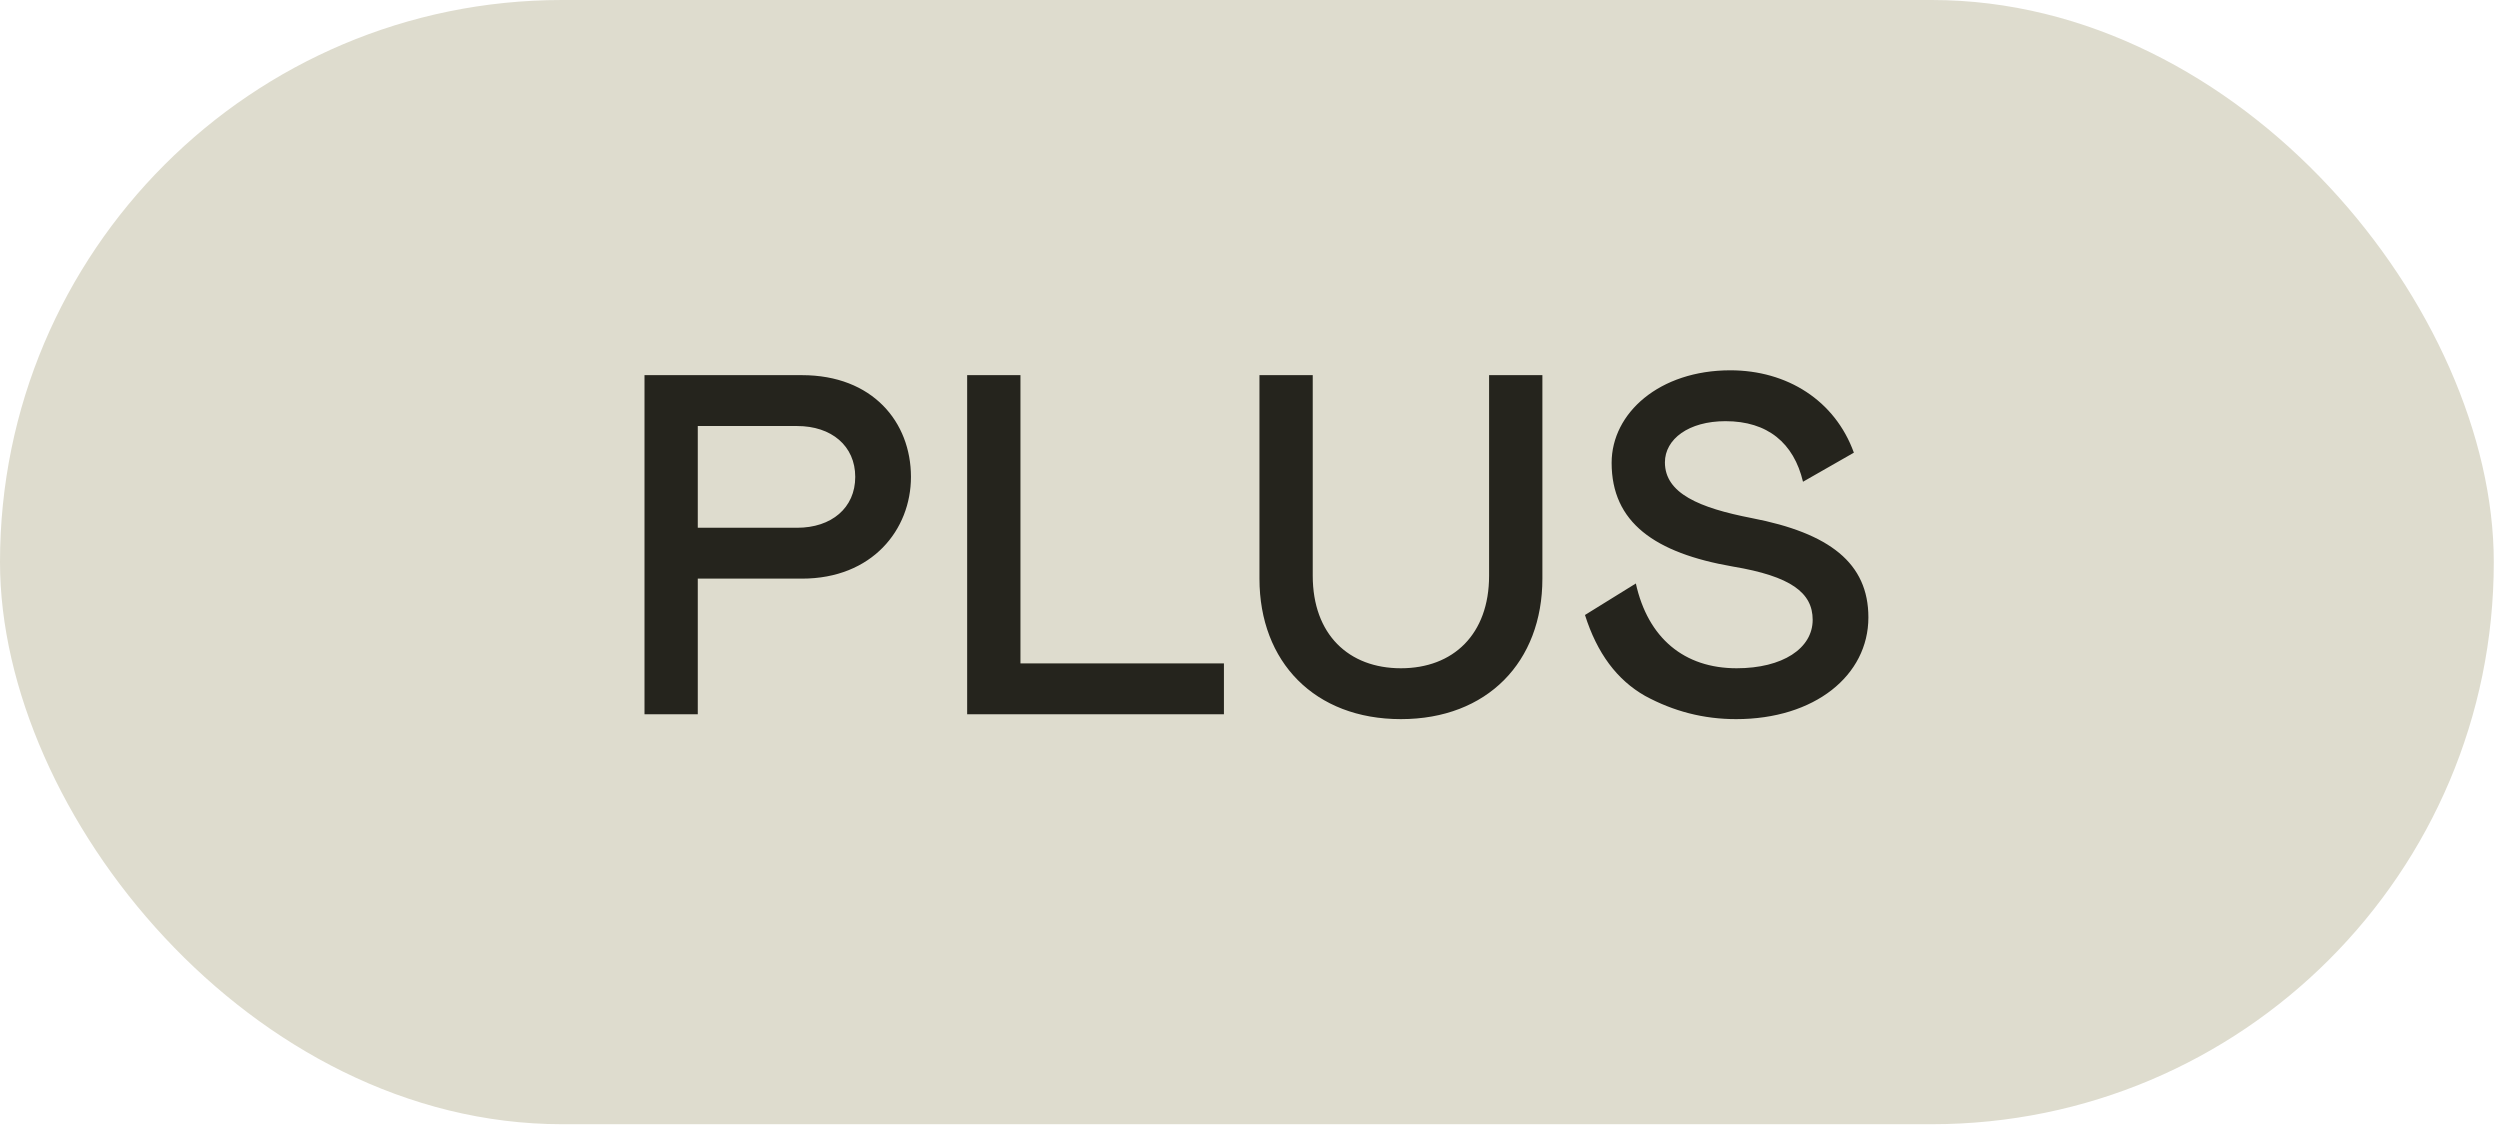
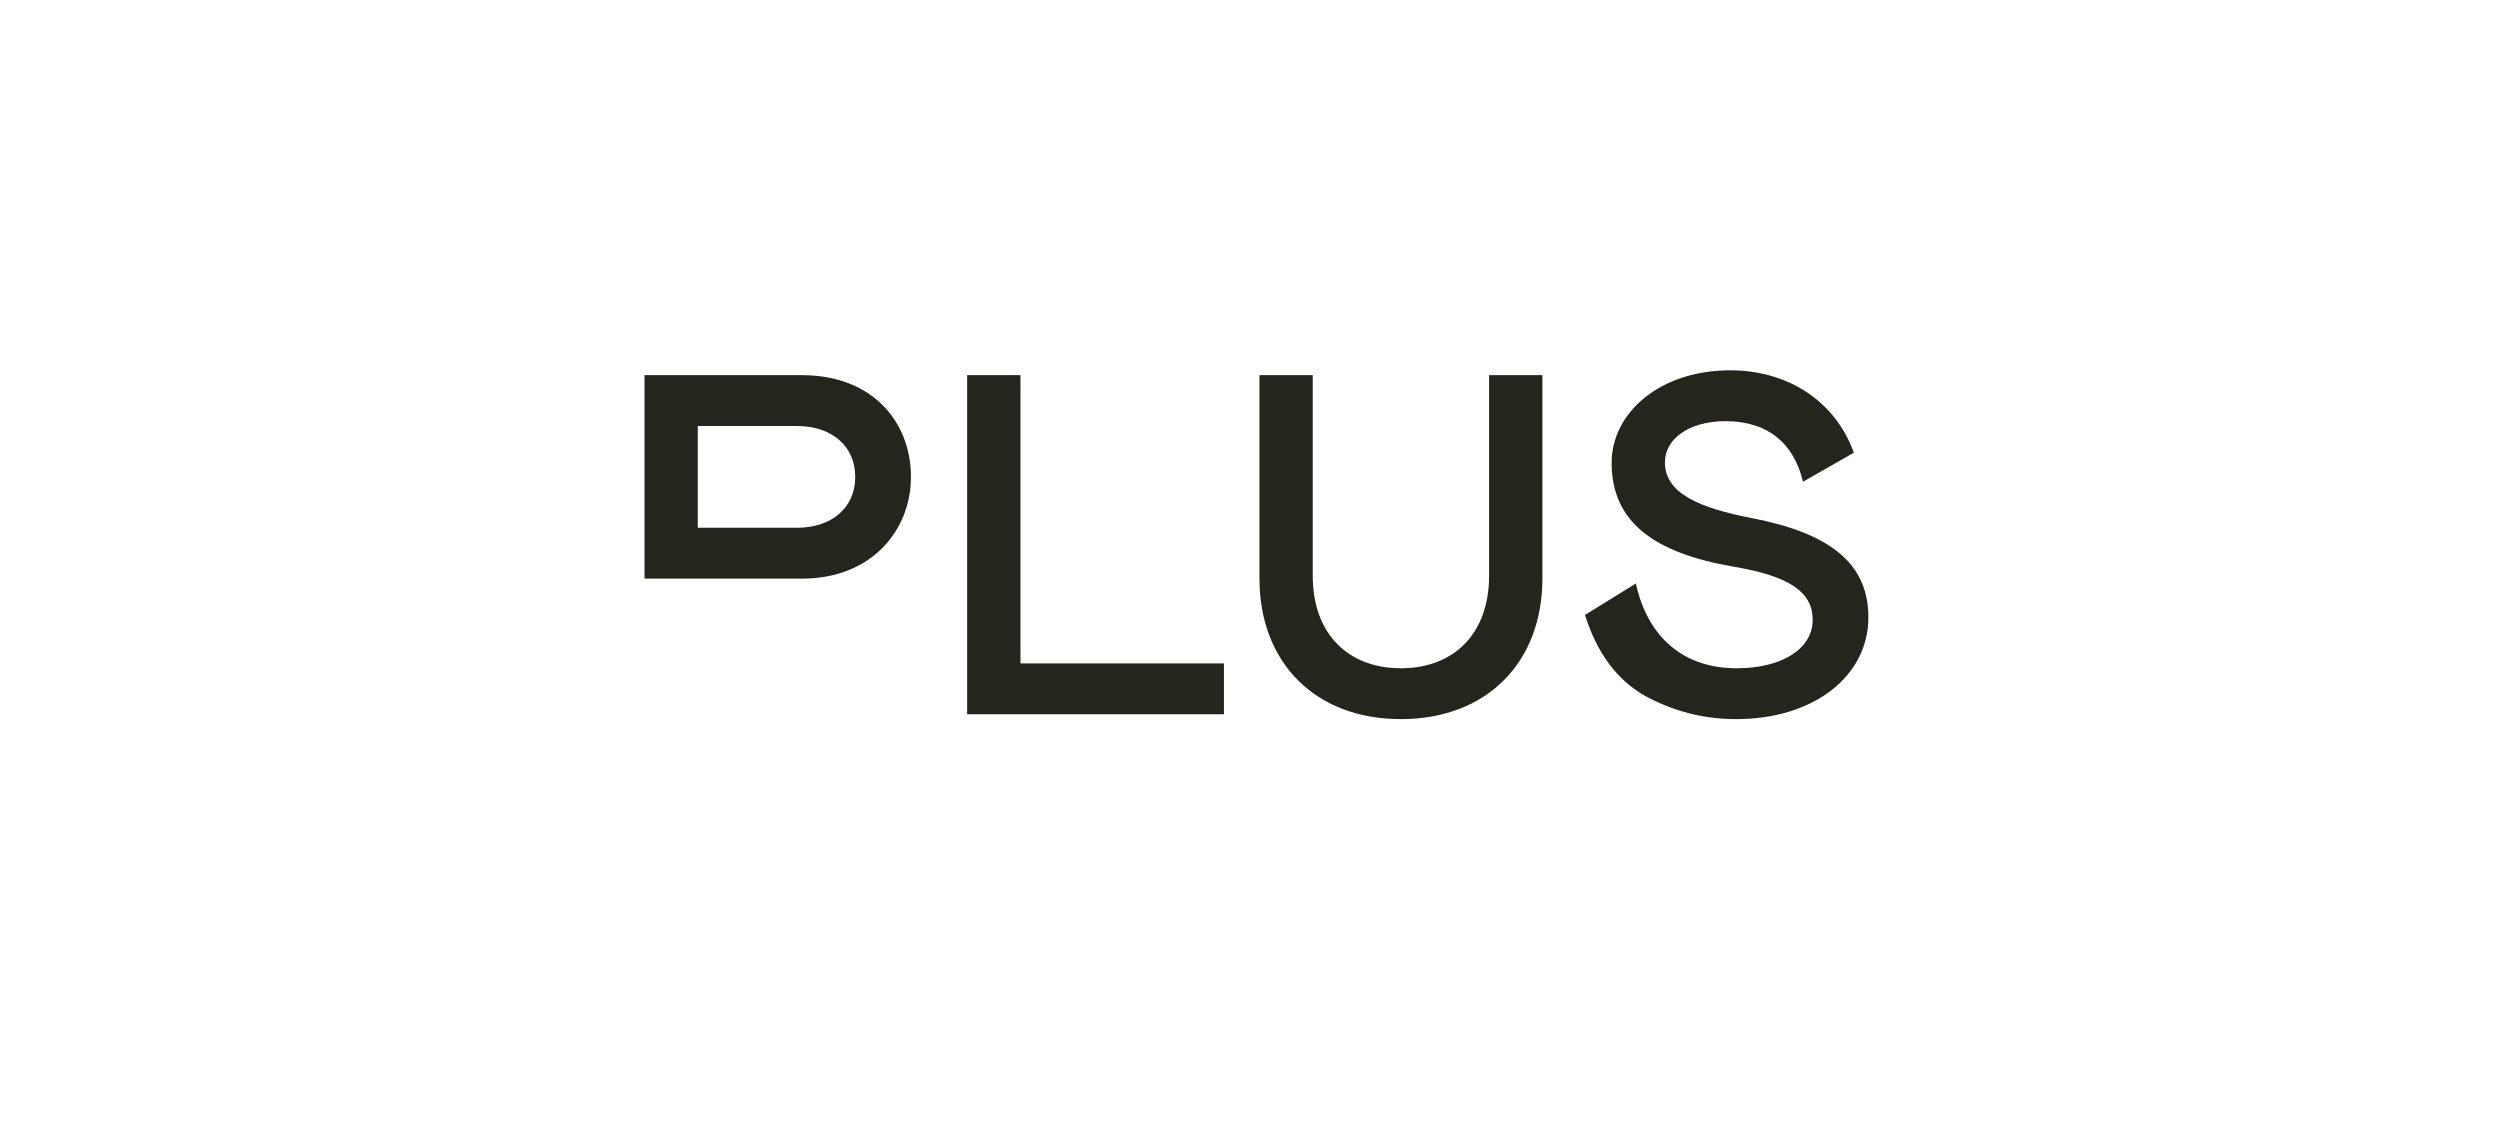
<svg xmlns="http://www.w3.org/2000/svg" width="115" height="52" viewBox="0 0 115 52" fill="none">
-   <rect width="114.714" height="51.714" rx="25.857" fill="#DEDCCE" />
-   <path d="M32.098 26.617V32.857H29.647V17.257H36.89C40.143 17.257 41.904 19.419 41.904 21.937C41.904 24.366 40.121 26.617 36.89 26.617H32.098ZM32.098 24.277H36.667C38.249 24.277 39.341 23.363 39.341 21.937C39.341 20.511 38.249 19.597 36.667 19.597H32.098V24.277ZM44.489 17.257H46.941V30.517H56.301V32.857H44.489V17.257ZM57.935 17.257H60.386V26.483C60.386 29.18 62.035 30.74 64.442 30.74C66.849 30.74 68.498 29.18 68.498 26.483V17.257H70.95V26.617C70.95 30.45 68.409 33.08 64.442 33.08C60.475 33.08 57.935 30.45 57.935 26.617V17.257ZM79.372 19.374C77.678 19.374 76.586 20.199 76.586 21.269C76.586 22.695 78.168 23.363 80.575 23.831C84.163 24.522 85.946 25.904 85.946 28.4C85.946 31.074 83.472 33.08 79.862 33.08C78.369 33.08 76.987 32.724 75.672 32.01C74.38 31.275 73.466 30.049 72.909 28.289L75.249 26.84C75.806 29.358 77.478 30.74 79.885 30.74C82.002 30.74 83.383 29.826 83.383 28.512C83.383 27.264 82.38 26.506 79.706 26.06C76.118 25.436 74.135 24.032 74.135 21.291C74.135 18.995 76.341 17.034 79.595 17.034C82.202 17.034 84.409 18.416 85.278 20.823L82.938 22.16C82.514 20.377 81.311 19.374 79.372 19.374Z" fill="#25241D" />
+   <path d="M32.098 26.617H29.647V17.257H36.89C40.143 17.257 41.904 19.419 41.904 21.937C41.904 24.366 40.121 26.617 36.89 26.617H32.098ZM32.098 24.277H36.667C38.249 24.277 39.341 23.363 39.341 21.937C39.341 20.511 38.249 19.597 36.667 19.597H32.098V24.277ZM44.489 17.257H46.941V30.517H56.301V32.857H44.489V17.257ZM57.935 17.257H60.386V26.483C60.386 29.18 62.035 30.74 64.442 30.74C66.849 30.74 68.498 29.18 68.498 26.483V17.257H70.95V26.617C70.95 30.45 68.409 33.08 64.442 33.08C60.475 33.08 57.935 30.45 57.935 26.617V17.257ZM79.372 19.374C77.678 19.374 76.586 20.199 76.586 21.269C76.586 22.695 78.168 23.363 80.575 23.831C84.163 24.522 85.946 25.904 85.946 28.4C85.946 31.074 83.472 33.08 79.862 33.08C78.369 33.08 76.987 32.724 75.672 32.01C74.38 31.275 73.466 30.049 72.909 28.289L75.249 26.84C75.806 29.358 77.478 30.74 79.885 30.74C82.002 30.74 83.383 29.826 83.383 28.512C83.383 27.264 82.38 26.506 79.706 26.06C76.118 25.436 74.135 24.032 74.135 21.291C74.135 18.995 76.341 17.034 79.595 17.034C82.202 17.034 84.409 18.416 85.278 20.823L82.938 22.16C82.514 20.377 81.311 19.374 79.372 19.374Z" fill="#25241D" />
</svg>